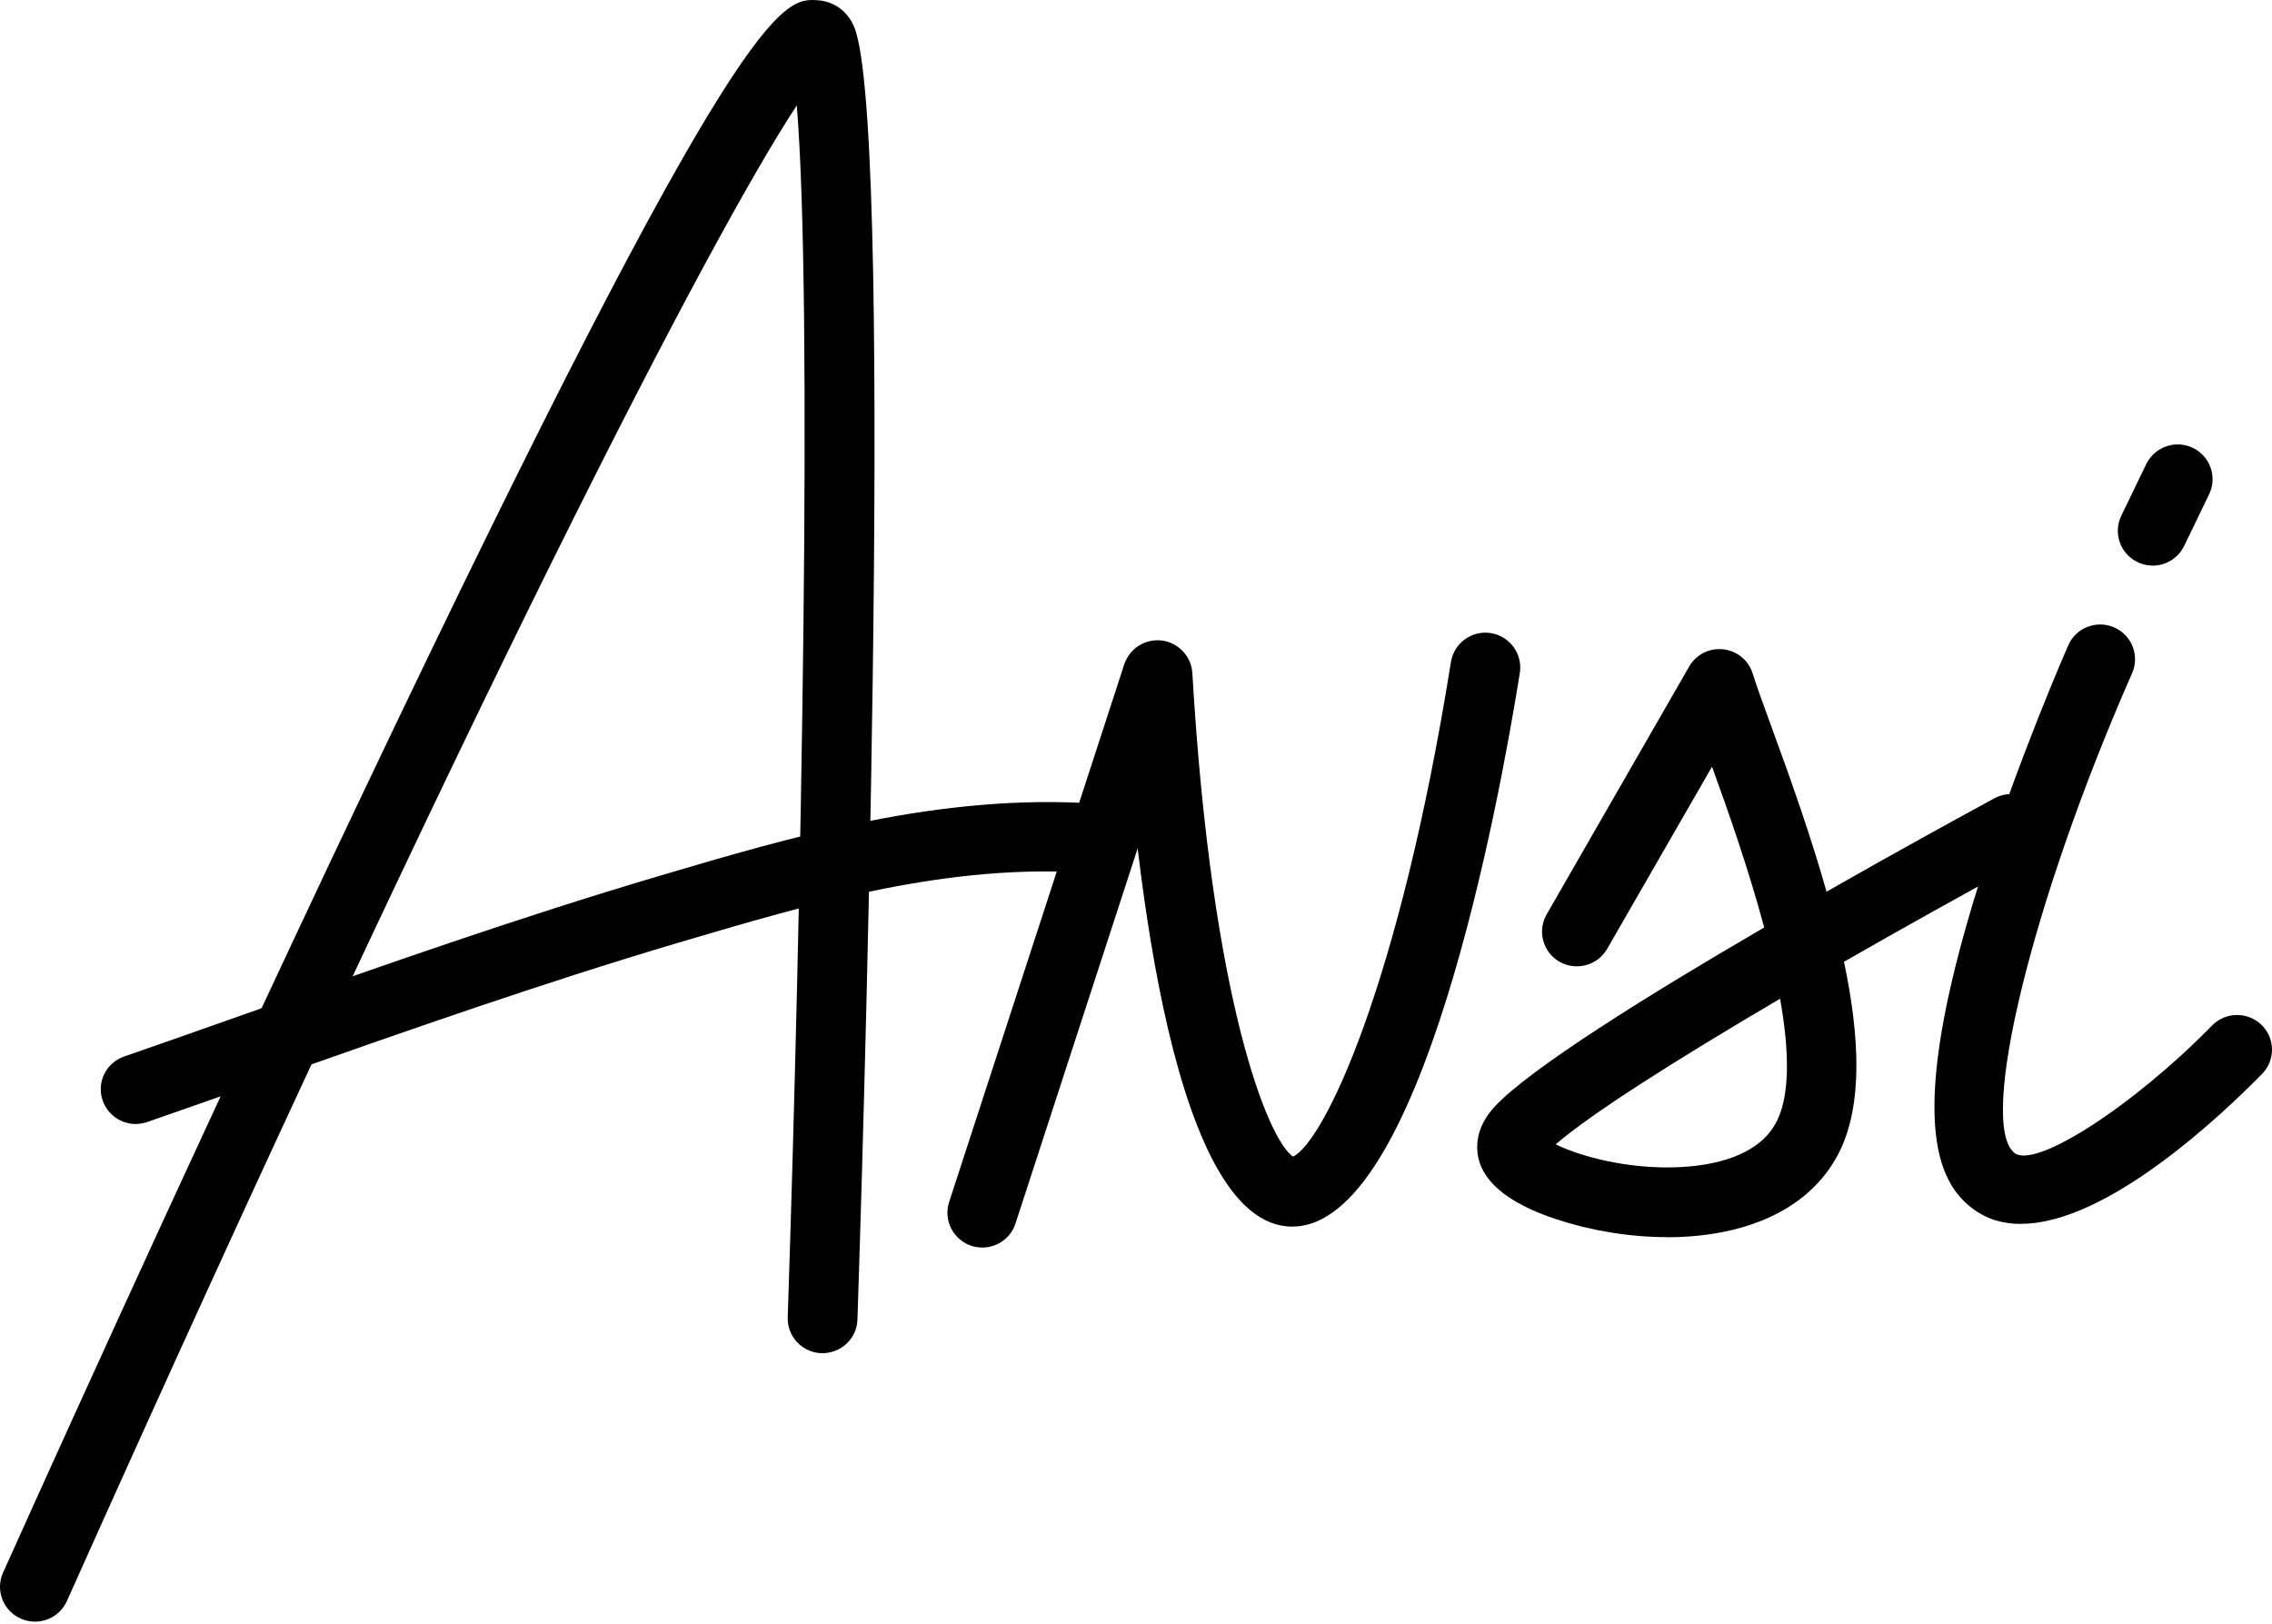
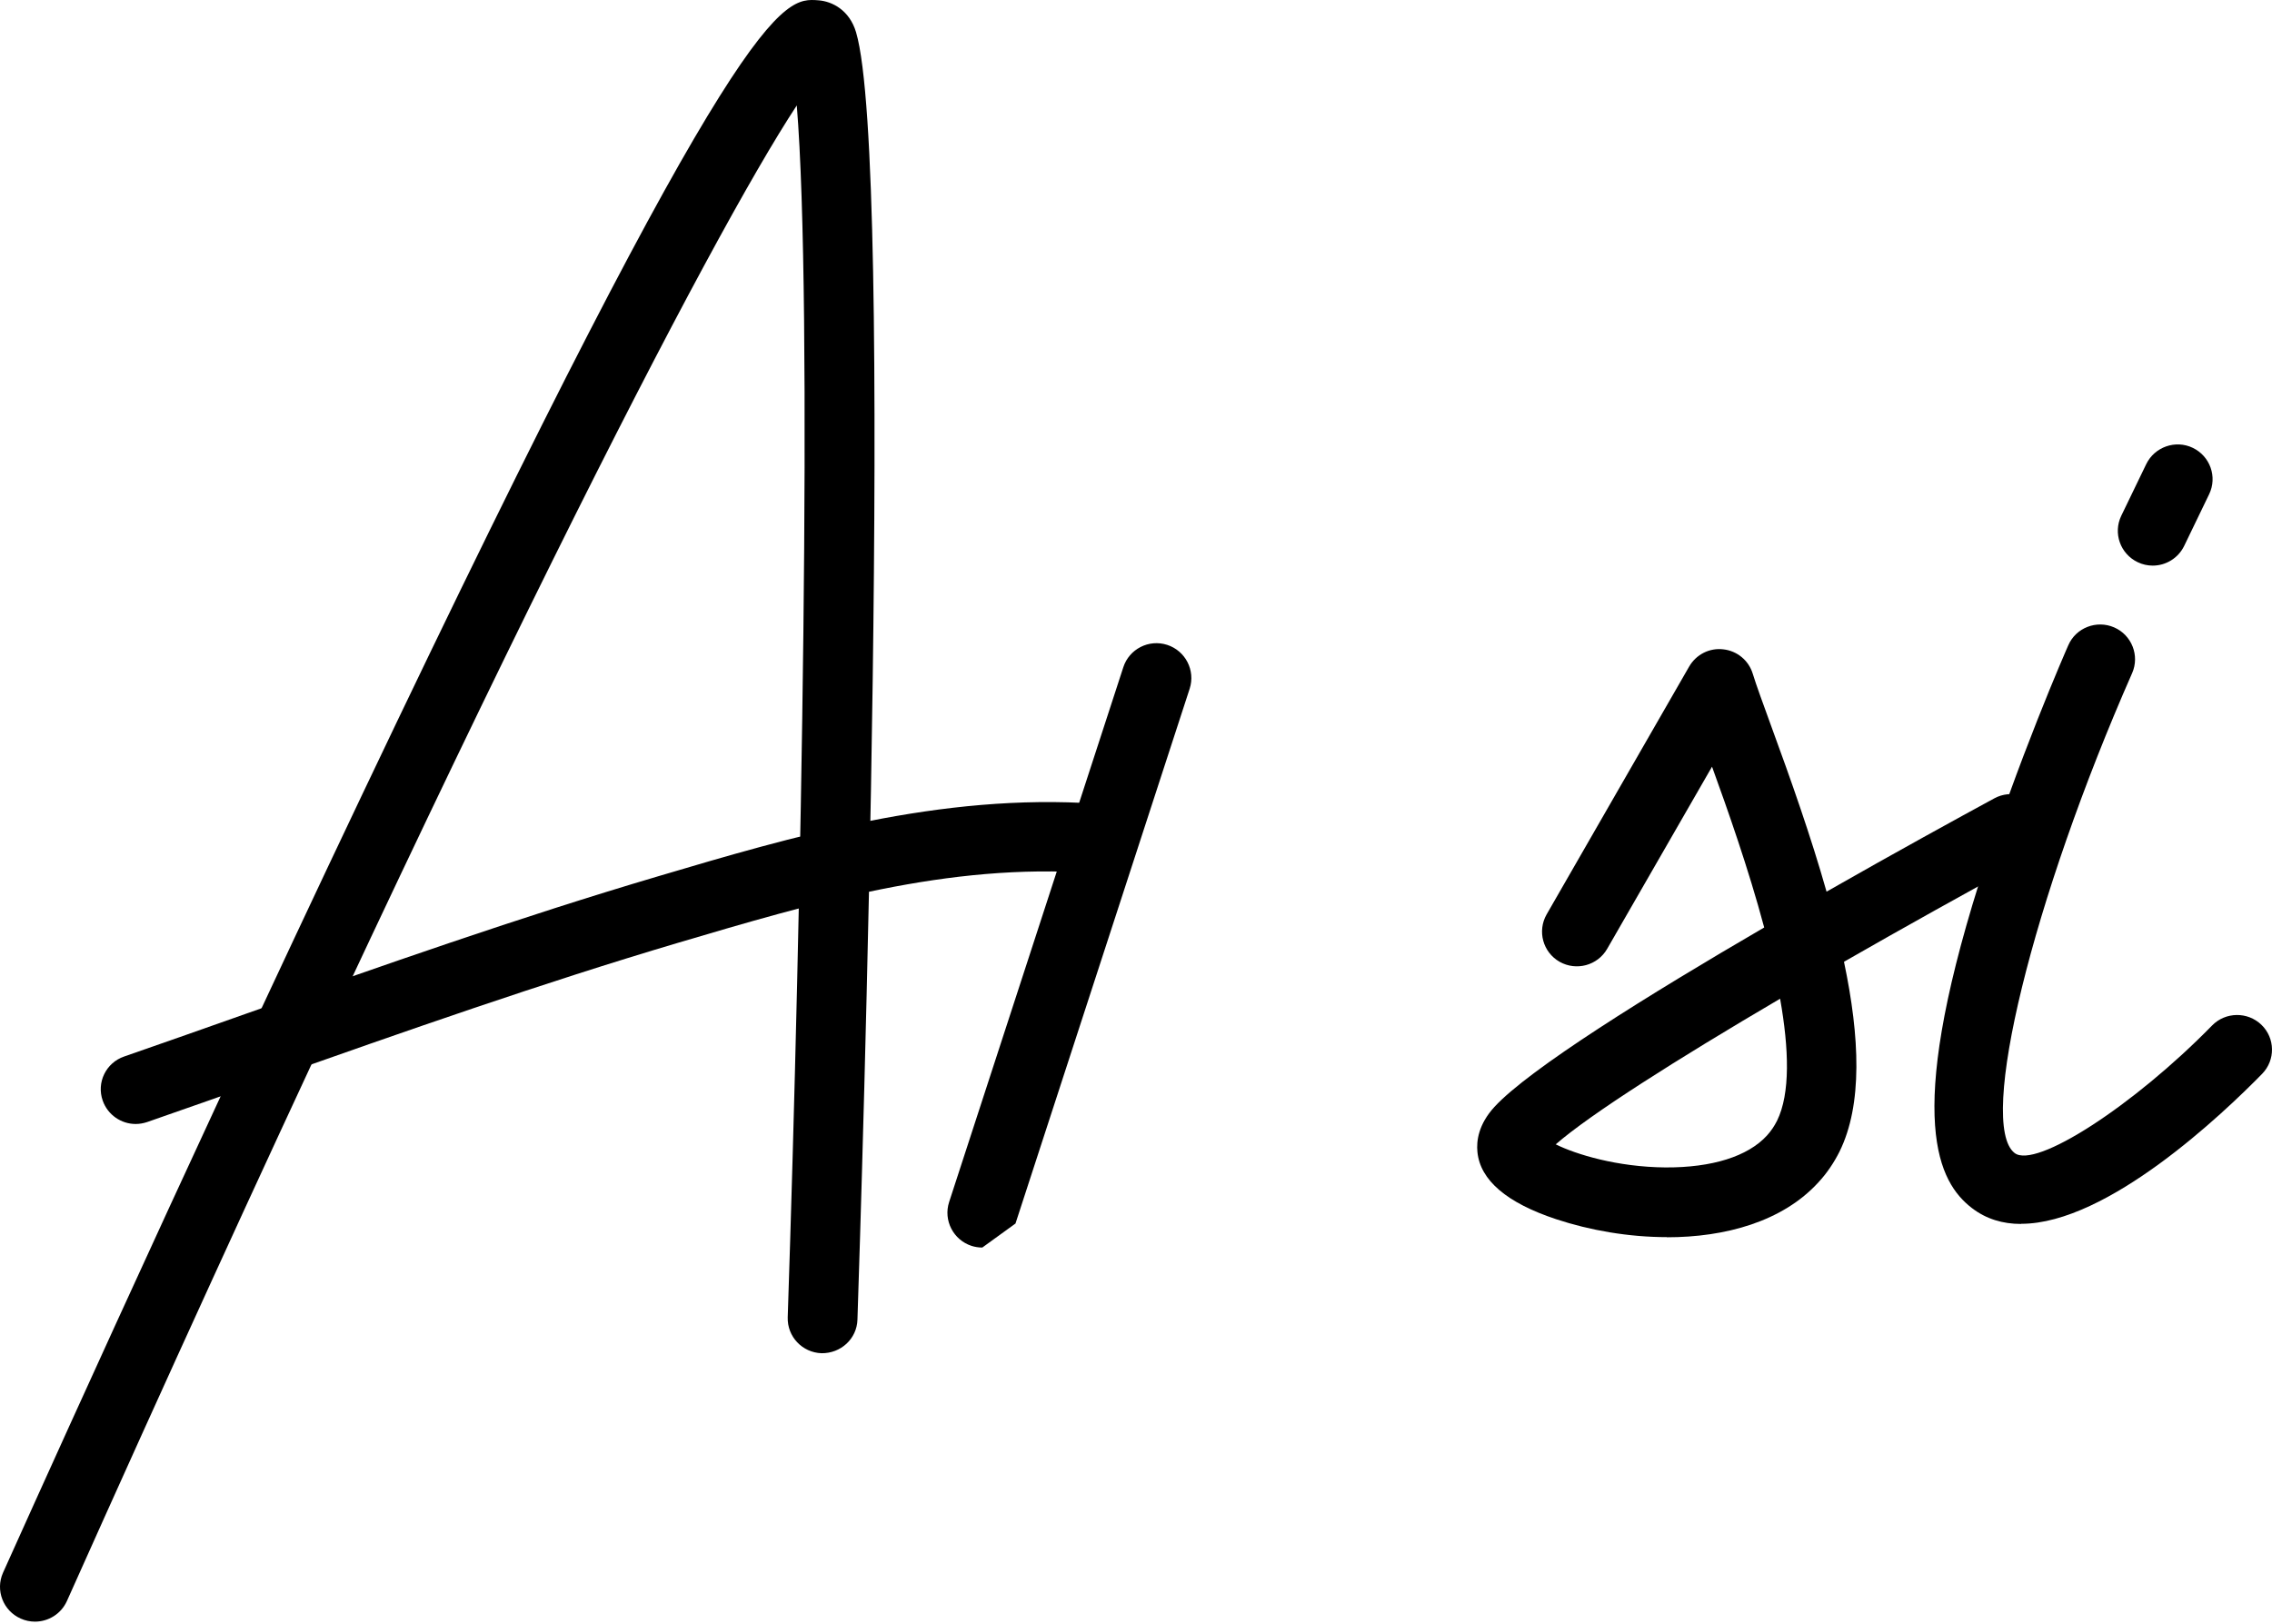
<svg xmlns="http://www.w3.org/2000/svg" width="228" height="163" viewBox="0 0 228 163" fill="none">
  <path d="M3.507 162.737C3.031 162.737 2.541 162.64 2.079 162.431C0.315 161.65 -0.482 159.588 0.301 157.832C0.483 157.442 18.022 118.27 36.372 79.684C74.486 -0.472 78.531 -0.235 82.114 0.03C83.514 0.128 85.249 1.02 85.907 3.235C89.784 16.362 86.439 120.583 86.047 132.428C85.991 134.351 84.382 135.828 82.436 135.801C80.504 135.731 78.993 134.128 79.049 132.205C80.406 91.361 81.582 30.242 79.958 10.579C71.378 23.622 47.625 69.26 6.712 160.675C6.124 161.971 4.85 162.737 3.507 162.737Z" fill="black" />
  <path d="M13.612 112.796C12.171 112.796 10.813 111.89 10.309 110.454C9.665 108.643 10.631 106.65 12.464 106.023C16.566 104.602 20.667 103.152 24.768 101.703C38.233 96.951 52.146 92.046 66.101 87.921C79.356 83.992 94.375 79.56 110.136 80.661C112.067 80.8 113.509 82.459 113.383 84.382C113.243 86.305 111.591 87.726 109.646 87.615C95.159 86.57 81.4 90.666 68.103 94.596C54.33 98.679 40.486 103.557 27.119 108.267C23.004 109.716 18.903 111.165 14.774 112.6C14.396 112.726 14.004 112.796 13.626 112.796H13.612Z" fill="black" />
-   <path d="M98.575 125.196C98.211 125.196 97.847 125.14 97.497 125.029C95.663 124.429 94.655 122.464 95.243 120.639L112.726 66.961C113.313 65.135 115.287 64.118 117.135 64.717C118.968 65.316 119.976 67.281 119.388 69.107L101.906 122.785C101.43 124.262 100.058 125.196 98.575 125.196Z" fill="black" />
-   <path d="M129.676 123.092C129.48 123.092 129.298 123.092 129.102 123.064C117.121 121.921 113.607 84.129 112.67 67.936C112.558 66.013 114.027 64.369 115.959 64.257C117.848 64.146 119.542 65.609 119.654 67.532C121.586 100.531 127.268 114.41 129.76 116.068C132.853 114.577 140.398 99.012 145.605 66.431C145.912 64.536 147.704 63.226 149.608 63.533C151.511 63.839 152.813 65.623 152.519 67.518C150.42 80.673 142.623 123.092 129.69 123.092H129.676Z" fill="black" />
+   <path d="M98.575 125.196C98.211 125.196 97.847 125.14 97.497 125.029C95.663 124.429 94.655 122.464 95.243 120.639L112.726 66.961C113.313 65.135 115.287 64.118 117.135 64.717C118.968 65.316 119.976 67.281 119.388 69.107L101.906 122.785Z" fill="black" />
  <path d="M202.811 122.827C200.991 122.827 199.311 122.339 197.856 121.211C194.58 118.66 191.095 112.515 198.611 88.602C202.461 76.367 207.346 65.233 207.556 64.759C208.325 62.989 210.397 62.195 212.161 62.962C213.924 63.728 214.736 65.79 213.966 67.546C203.944 90.302 198.443 112.808 202.167 115.706C204.252 117.337 214.078 110.996 221.986 102.914C223.33 101.534 225.556 101.506 226.941 102.844C228.327 104.182 228.355 106.384 227.011 107.763C223.12 111.735 211.503 122.813 202.839 122.813L202.811 122.827Z" fill="black" />
  <path d="M216.024 56.761C215.52 56.761 215.002 56.65 214.512 56.413C212.776 55.577 212.034 53.501 212.874 51.759L215.38 46.575C216.219 44.847 218.319 44.108 220.055 44.944C221.79 45.781 222.532 47.857 221.692 49.599L219.187 54.783C218.585 56.023 217.339 56.761 216.037 56.761H216.024Z" fill="black" />
  <path d="M167.299 124.151C163.436 124.151 159.545 123.468 156.172 122.354C151.203 120.709 148.543 118.438 148.263 115.609C148.151 114.508 148.361 112.836 149.971 111.08C153.47 107.276 165.382 99.862 177.041 93.076C175.446 87.112 173.332 81.147 171.806 76.939L161.281 95.222C160.315 96.894 158.187 97.465 156.508 96.518C154.828 95.556 154.254 93.438 155.206 91.766L169.511 66.892C170.211 65.679 171.554 64.996 172.94 65.164C174.326 65.317 175.488 66.278 175.894 67.616C176.243 68.759 176.943 70.654 177.741 72.856C179.743 78.319 181.744 83.99 183.298 89.481C190.31 85.481 196.623 82.025 200.136 80.116C201.83 79.196 203.958 79.823 204.881 81.51C205.805 83.196 205.189 85.314 203.482 86.234C197.337 89.578 191.024 93.09 185.048 96.518C186.643 104.085 186.923 110.857 184.6 115.567C184.04 116.682 183.34 117.727 182.486 118.647C178.875 122.604 173.122 124.165 167.271 124.165L167.299 124.151ZM156.13 114.843C158.159 115.846 162.288 117.114 167.117 117.156C171.792 117.184 175.404 116.055 177.321 113.951C177.727 113.505 178.063 113.003 178.329 112.474C179.673 109.742 179.533 105.269 178.637 100.225C168.195 106.356 159.587 111.819 156.116 114.843H156.13Z" fill="black" />
</svg>